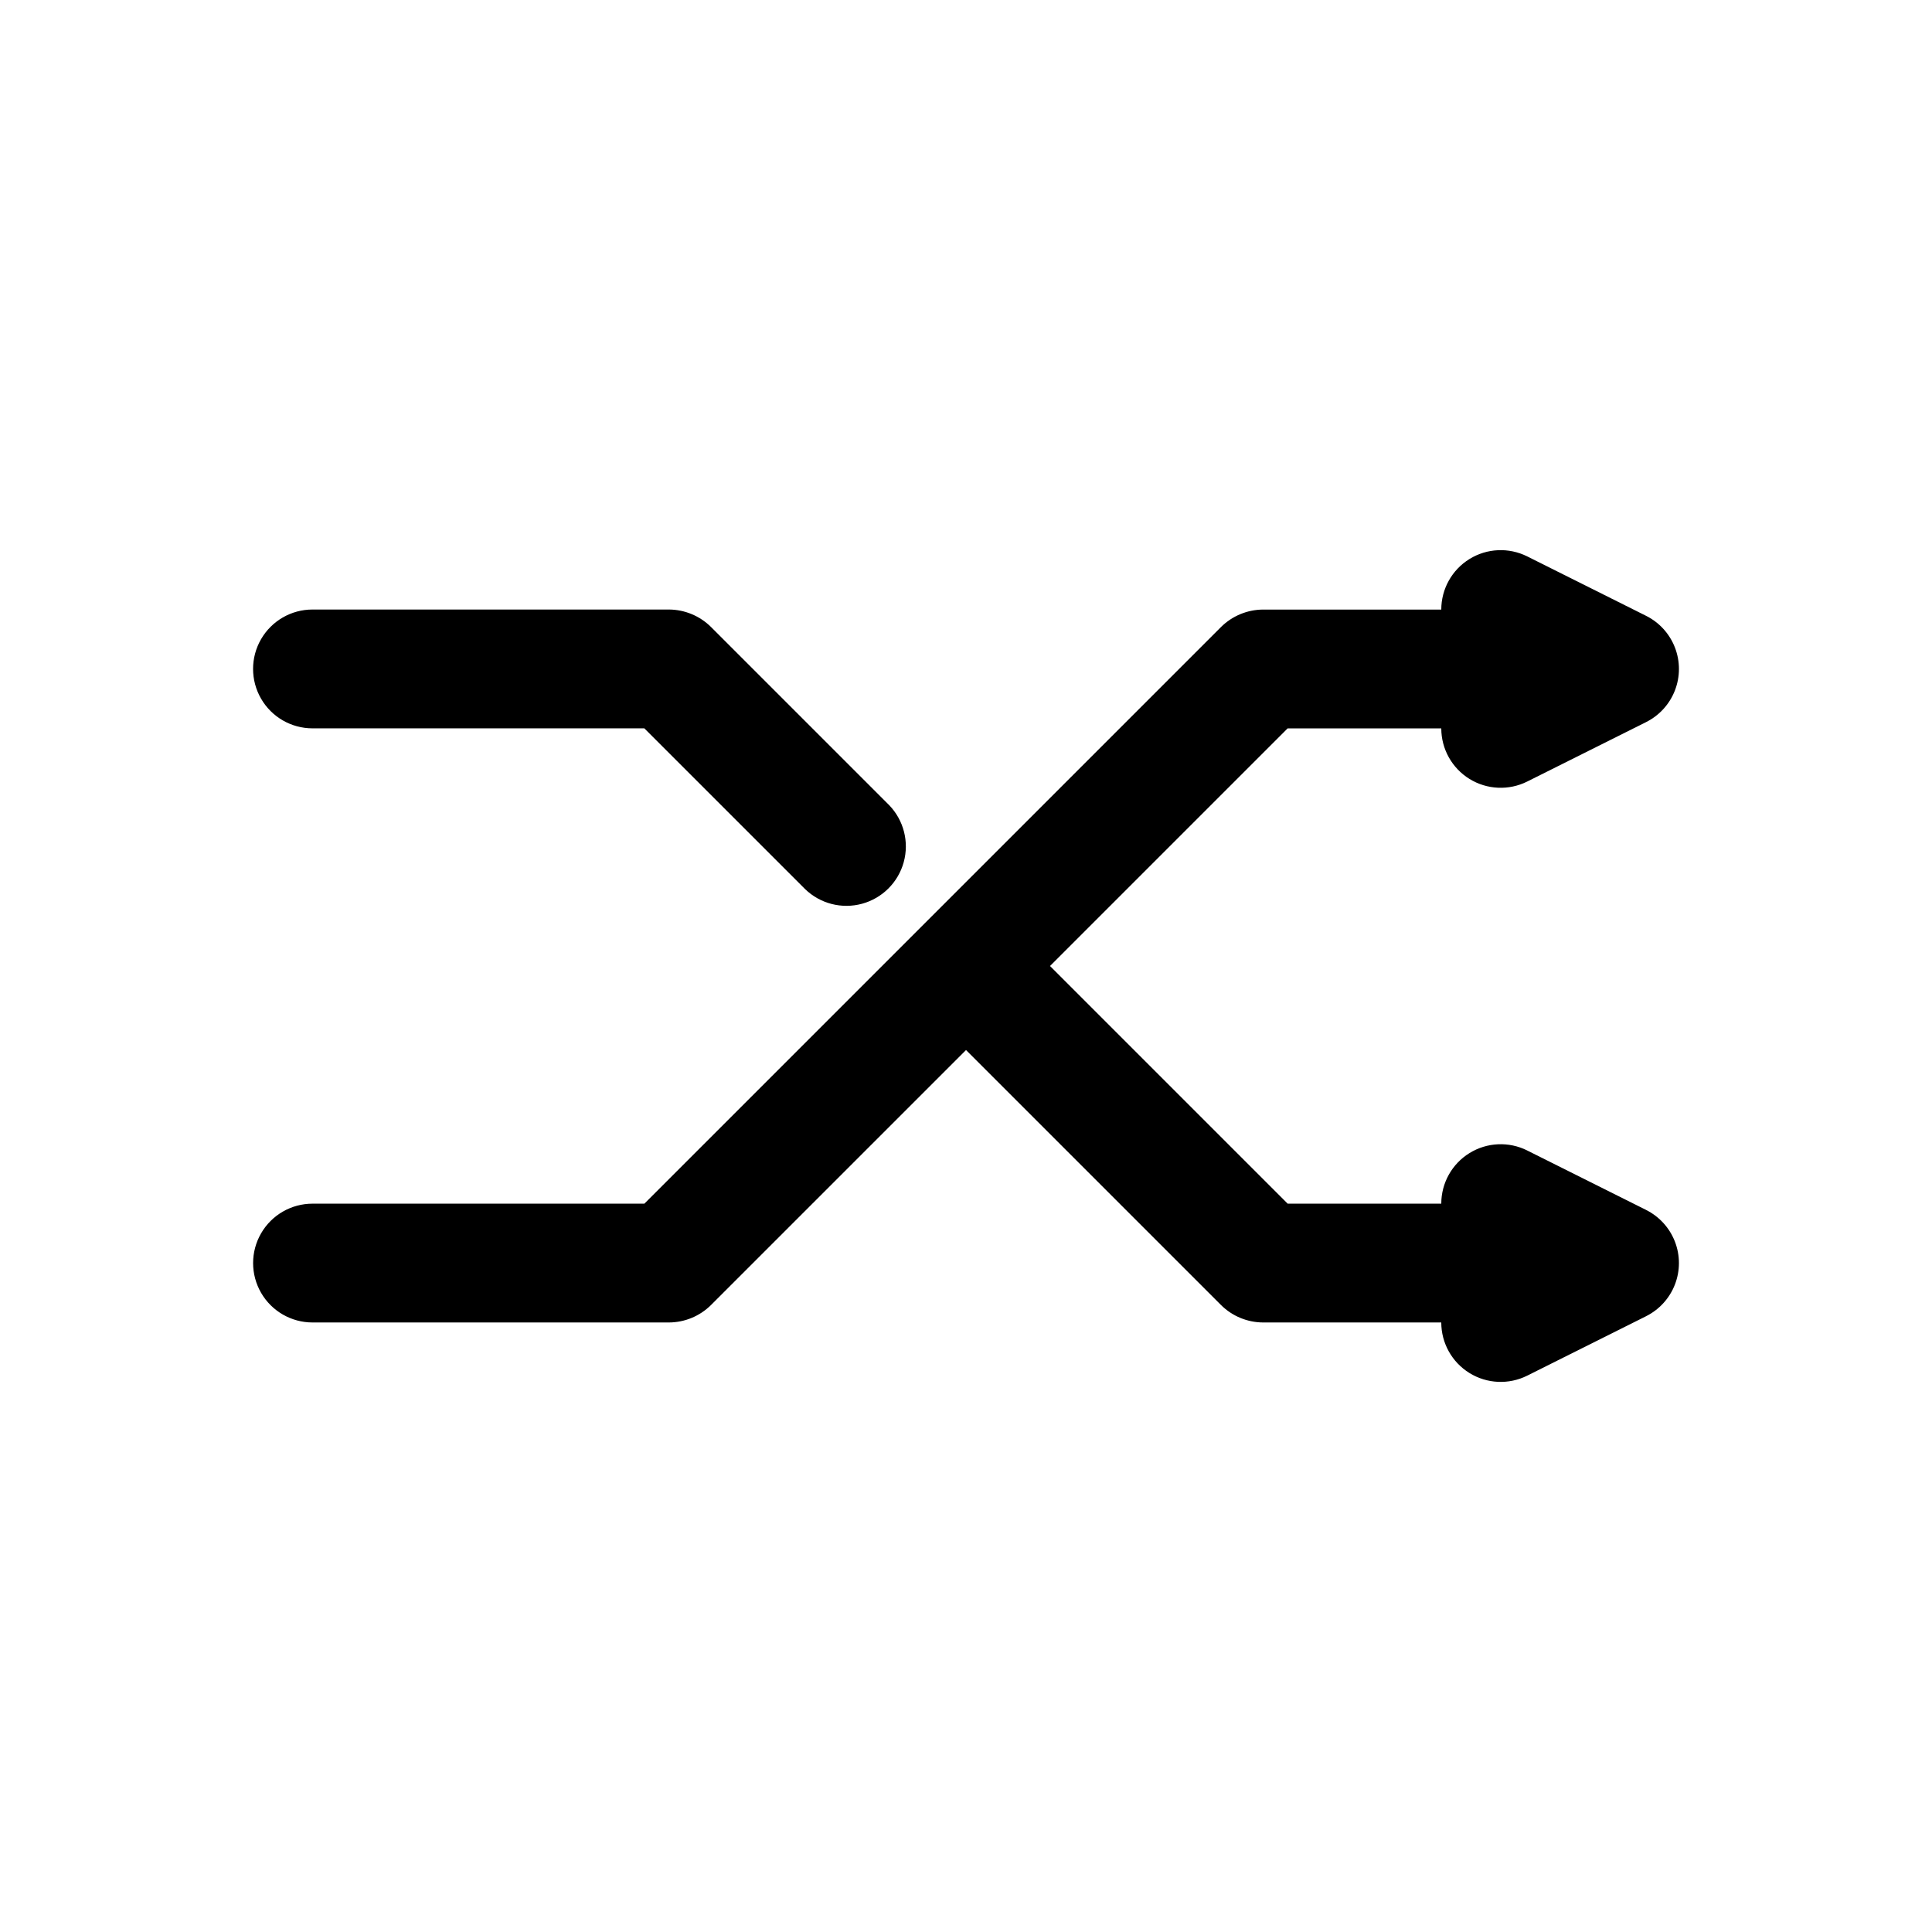
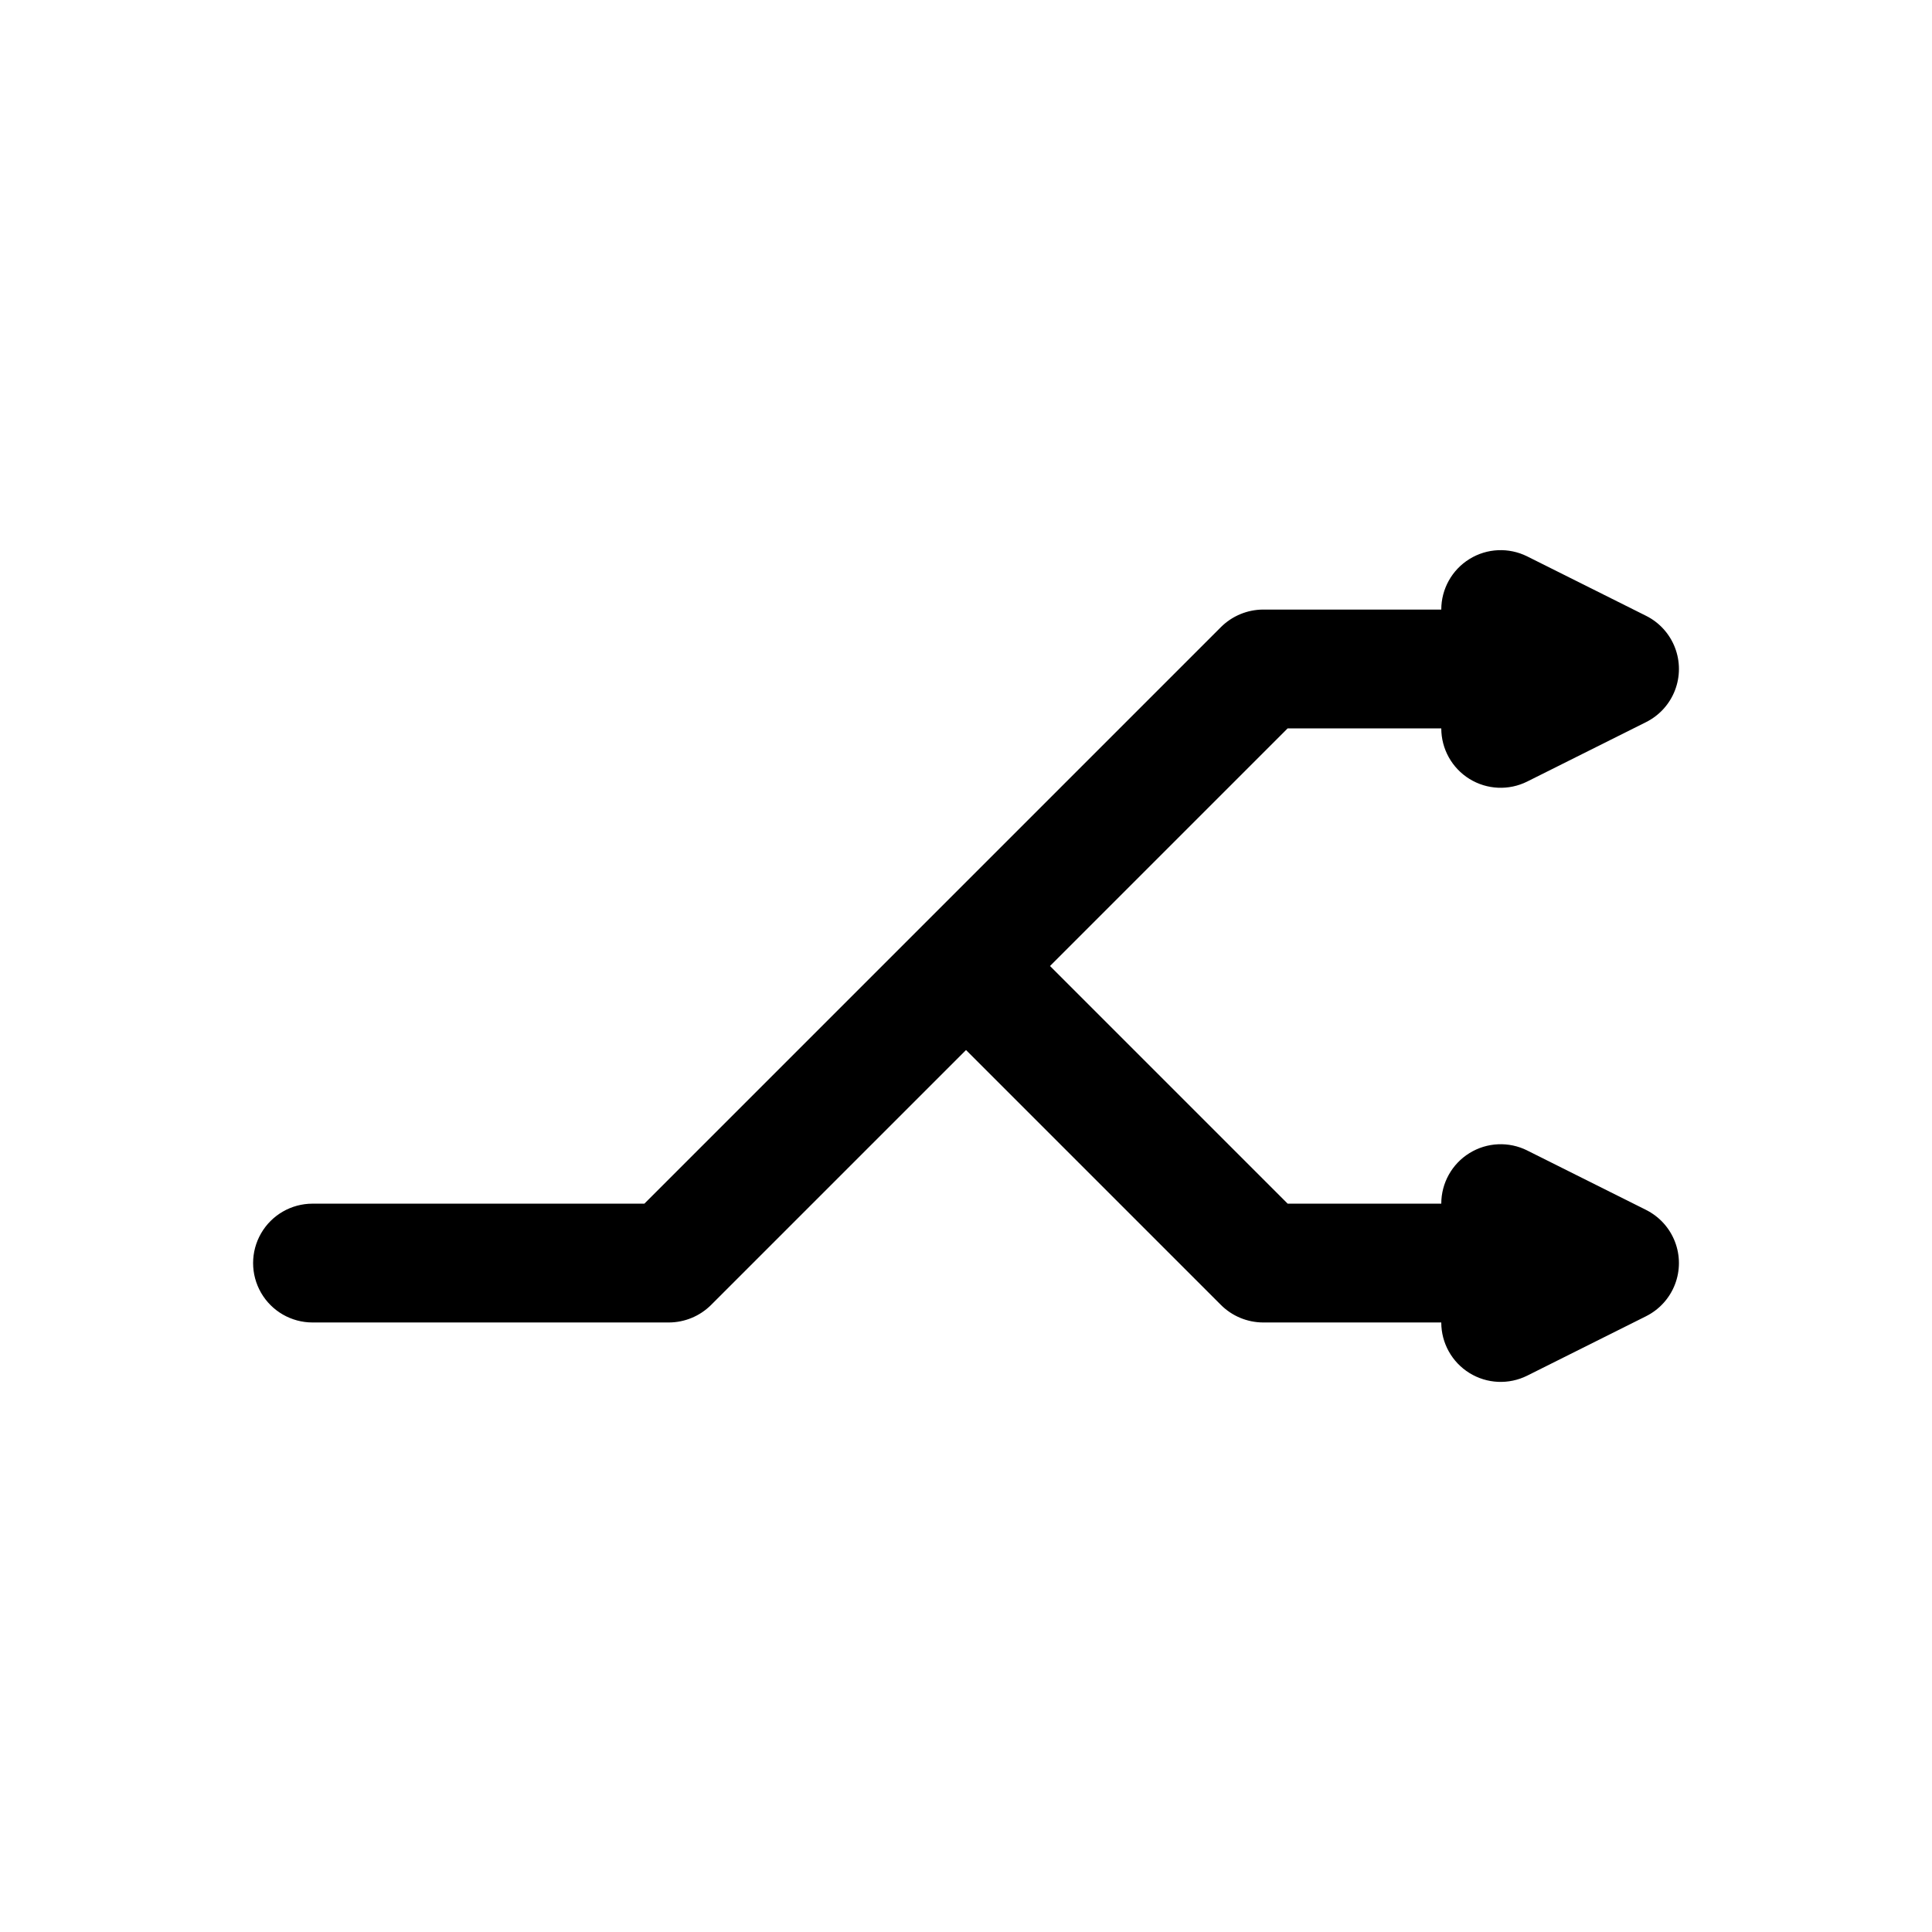
<svg xmlns="http://www.w3.org/2000/svg" fill="#000000" width="800px" height="800px" version="1.1" viewBox="144 144 512 512">
  <g>
-     <path d="m226.81 337.02h87.945l42.621 42.617c4 3.863 9.738 5.332 15.102 3.859 5.359-1.469 9.551-5.66 11.02-11.02 1.473-5.363 0.004-11.102-3.859-15.102l-47.211-47.211c-2.965-2.945-6.969-4.609-11.152-4.633h-94.465c-5.625 0-10.82 3-13.633 7.871s-2.812 10.871 0 15.742c2.812 4.875 8.008 7.875 13.633 7.875z" />
    <path d="m580.23 464.64-31.488-15.742v-0.004c-4.883-2.441-10.68-2.18-15.32 0.691-4.641 2.867-7.469 7.934-7.469 13.395h-40.711l-62.977-62.977 62.977-62.977h40.711c0 5.457 2.828 10.523 7.469 13.395 4.641 2.867 10.438 3.129 15.32 0.688l31.488-15.742v-0.004c3.504-1.75 6.231-4.746 7.644-8.402 1.414-3.652 1.414-7.703 0-11.359-1.414-3.656-4.141-6.652-7.644-8.402l-31.488-15.742c-4.883-2.441-10.68-2.184-15.32 0.688-4.641 2.867-7.469 7.938-7.469 13.395h-47.23c-4.18 0.023-8.184 1.688-11.152 4.633l-152.81 152.81h-87.945c-5.625 0-10.82 3-13.633 7.871s-2.812 10.871 0 15.742 8.008 7.871 13.633 7.871h94.465c4.184-0.02 8.188-1.684 11.152-4.633l67.57-67.566 67.57 67.566h-0.004c2.965 2.949 6.973 4.613 11.152 4.633h47.23c0 5.461 2.828 10.527 7.469 13.395 4.641 2.871 10.438 3.133 15.32 0.691l31.488-15.742v-0.004c3.504-1.75 6.231-4.746 7.644-8.402 1.414-3.656 1.414-7.703 0-11.359-1.414-3.656-4.141-6.652-7.644-8.402z" />
  </g>
</svg>